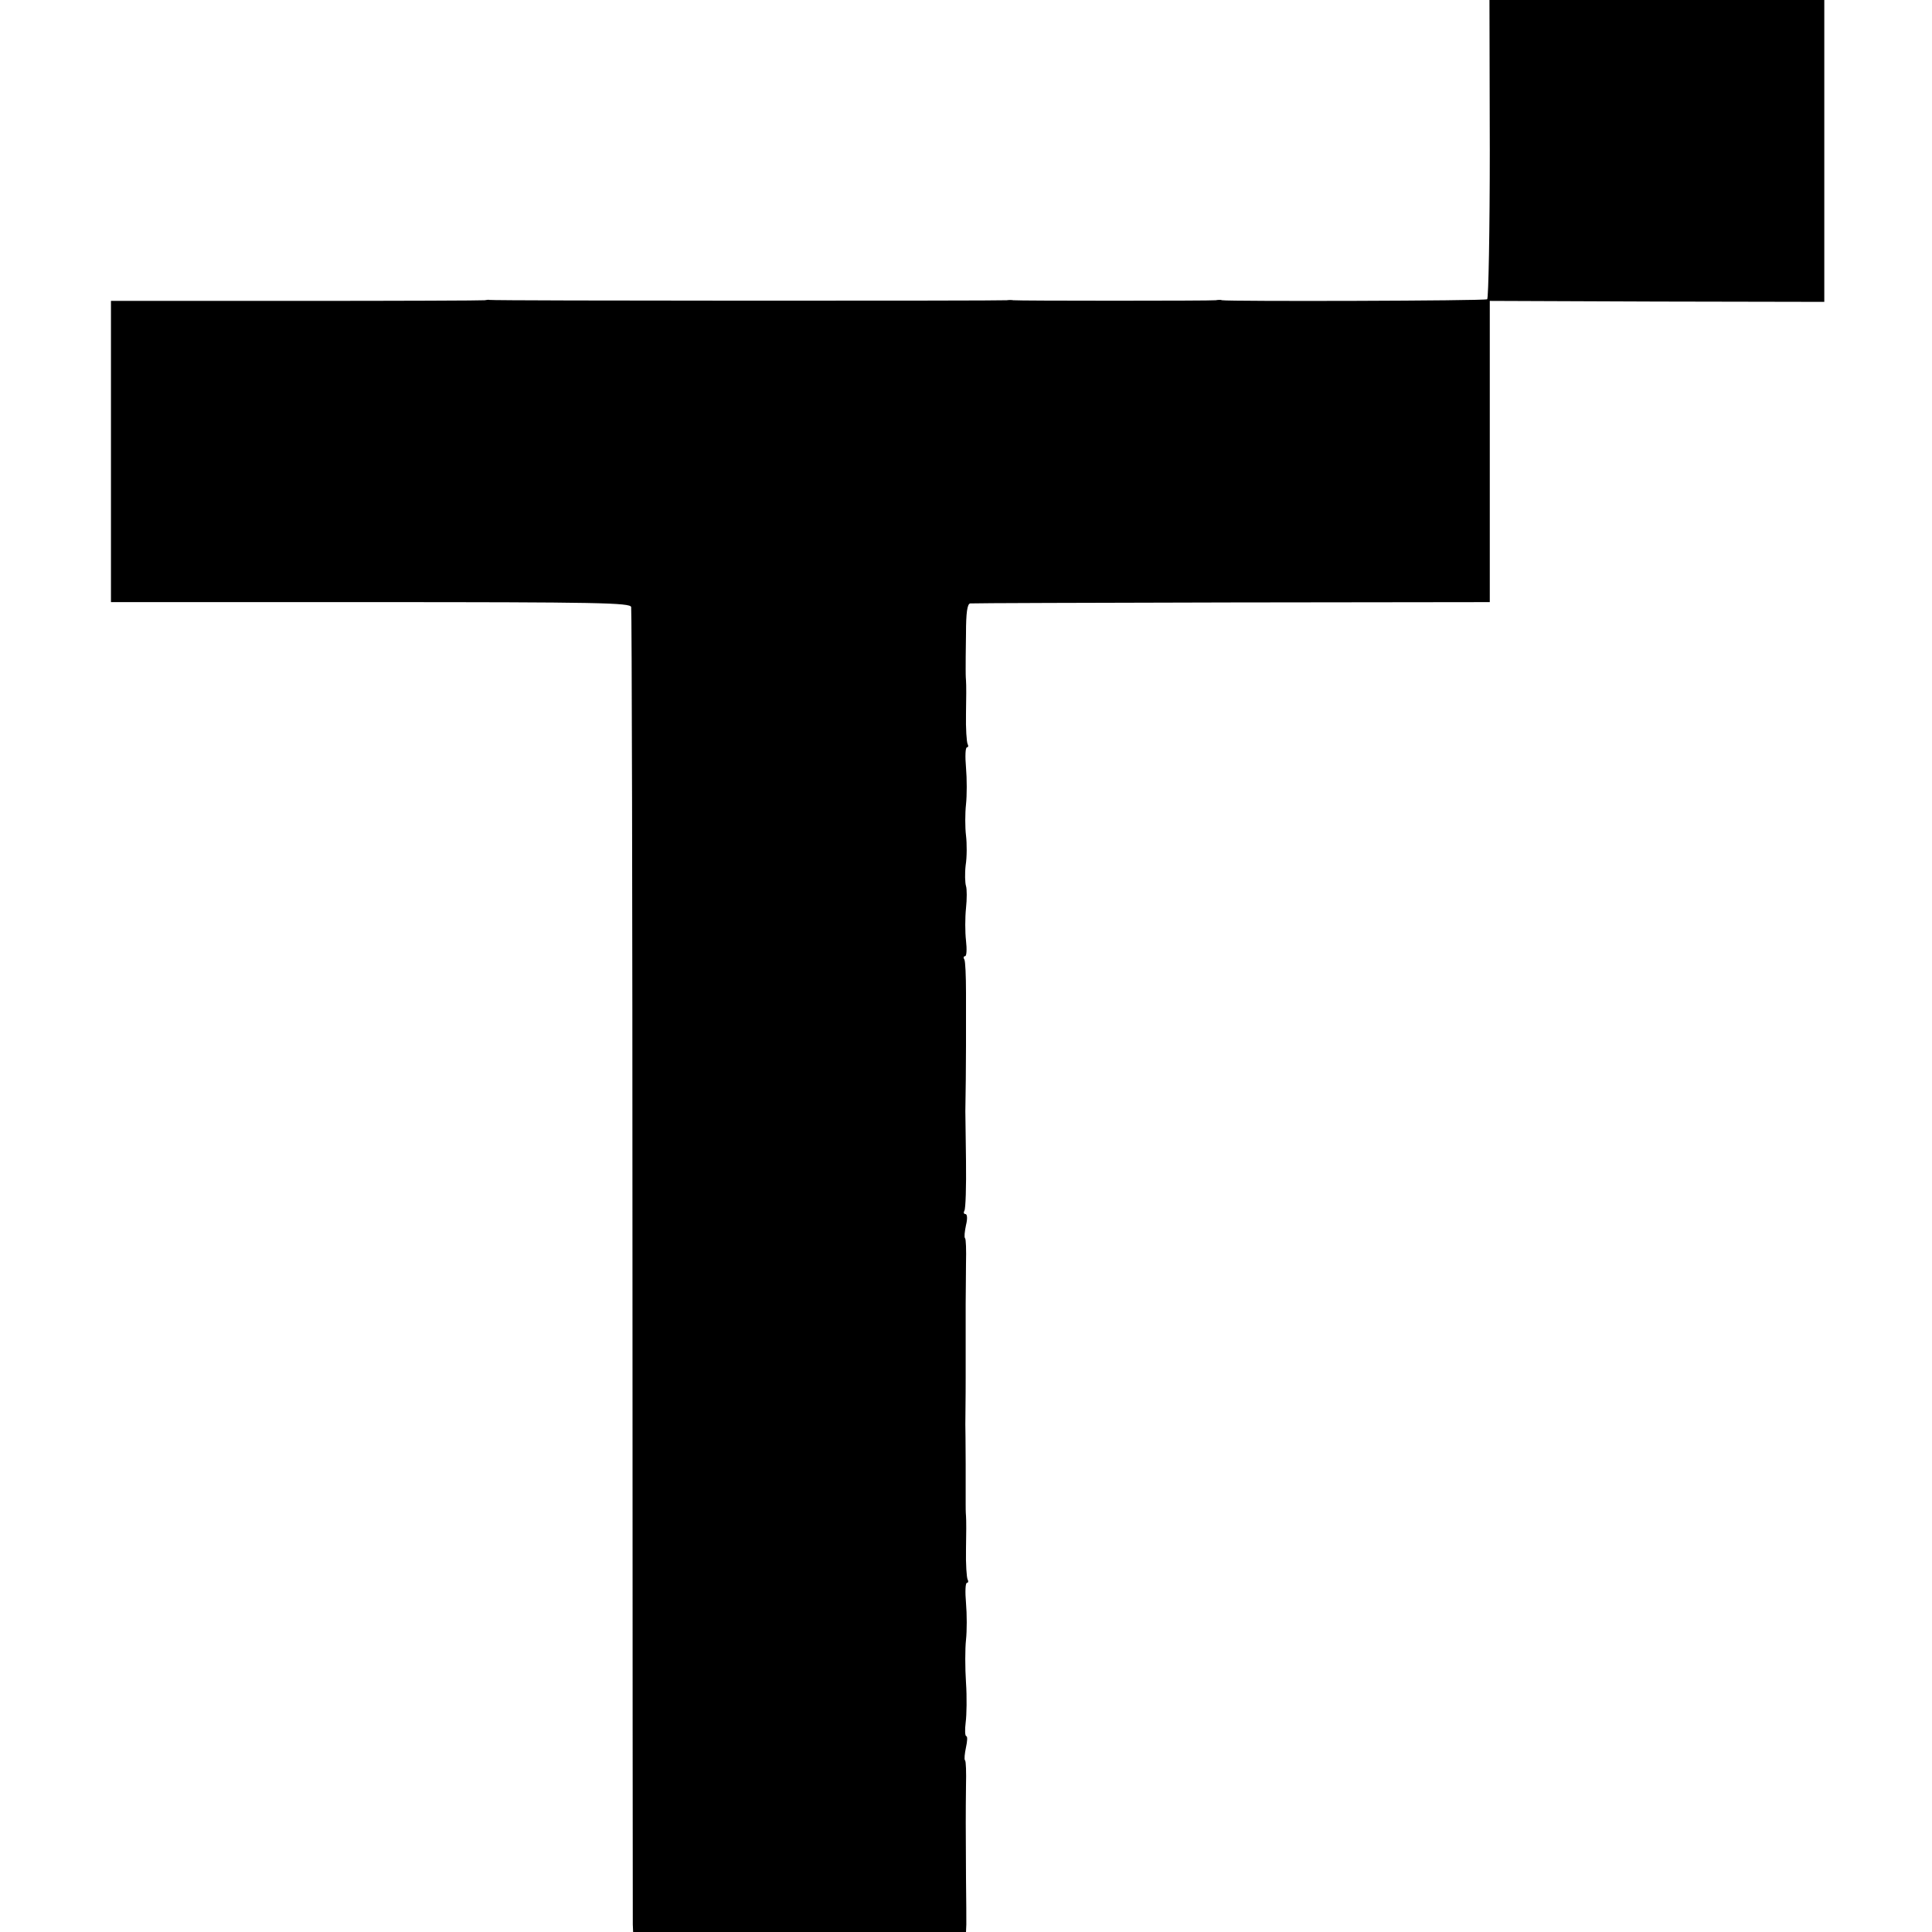
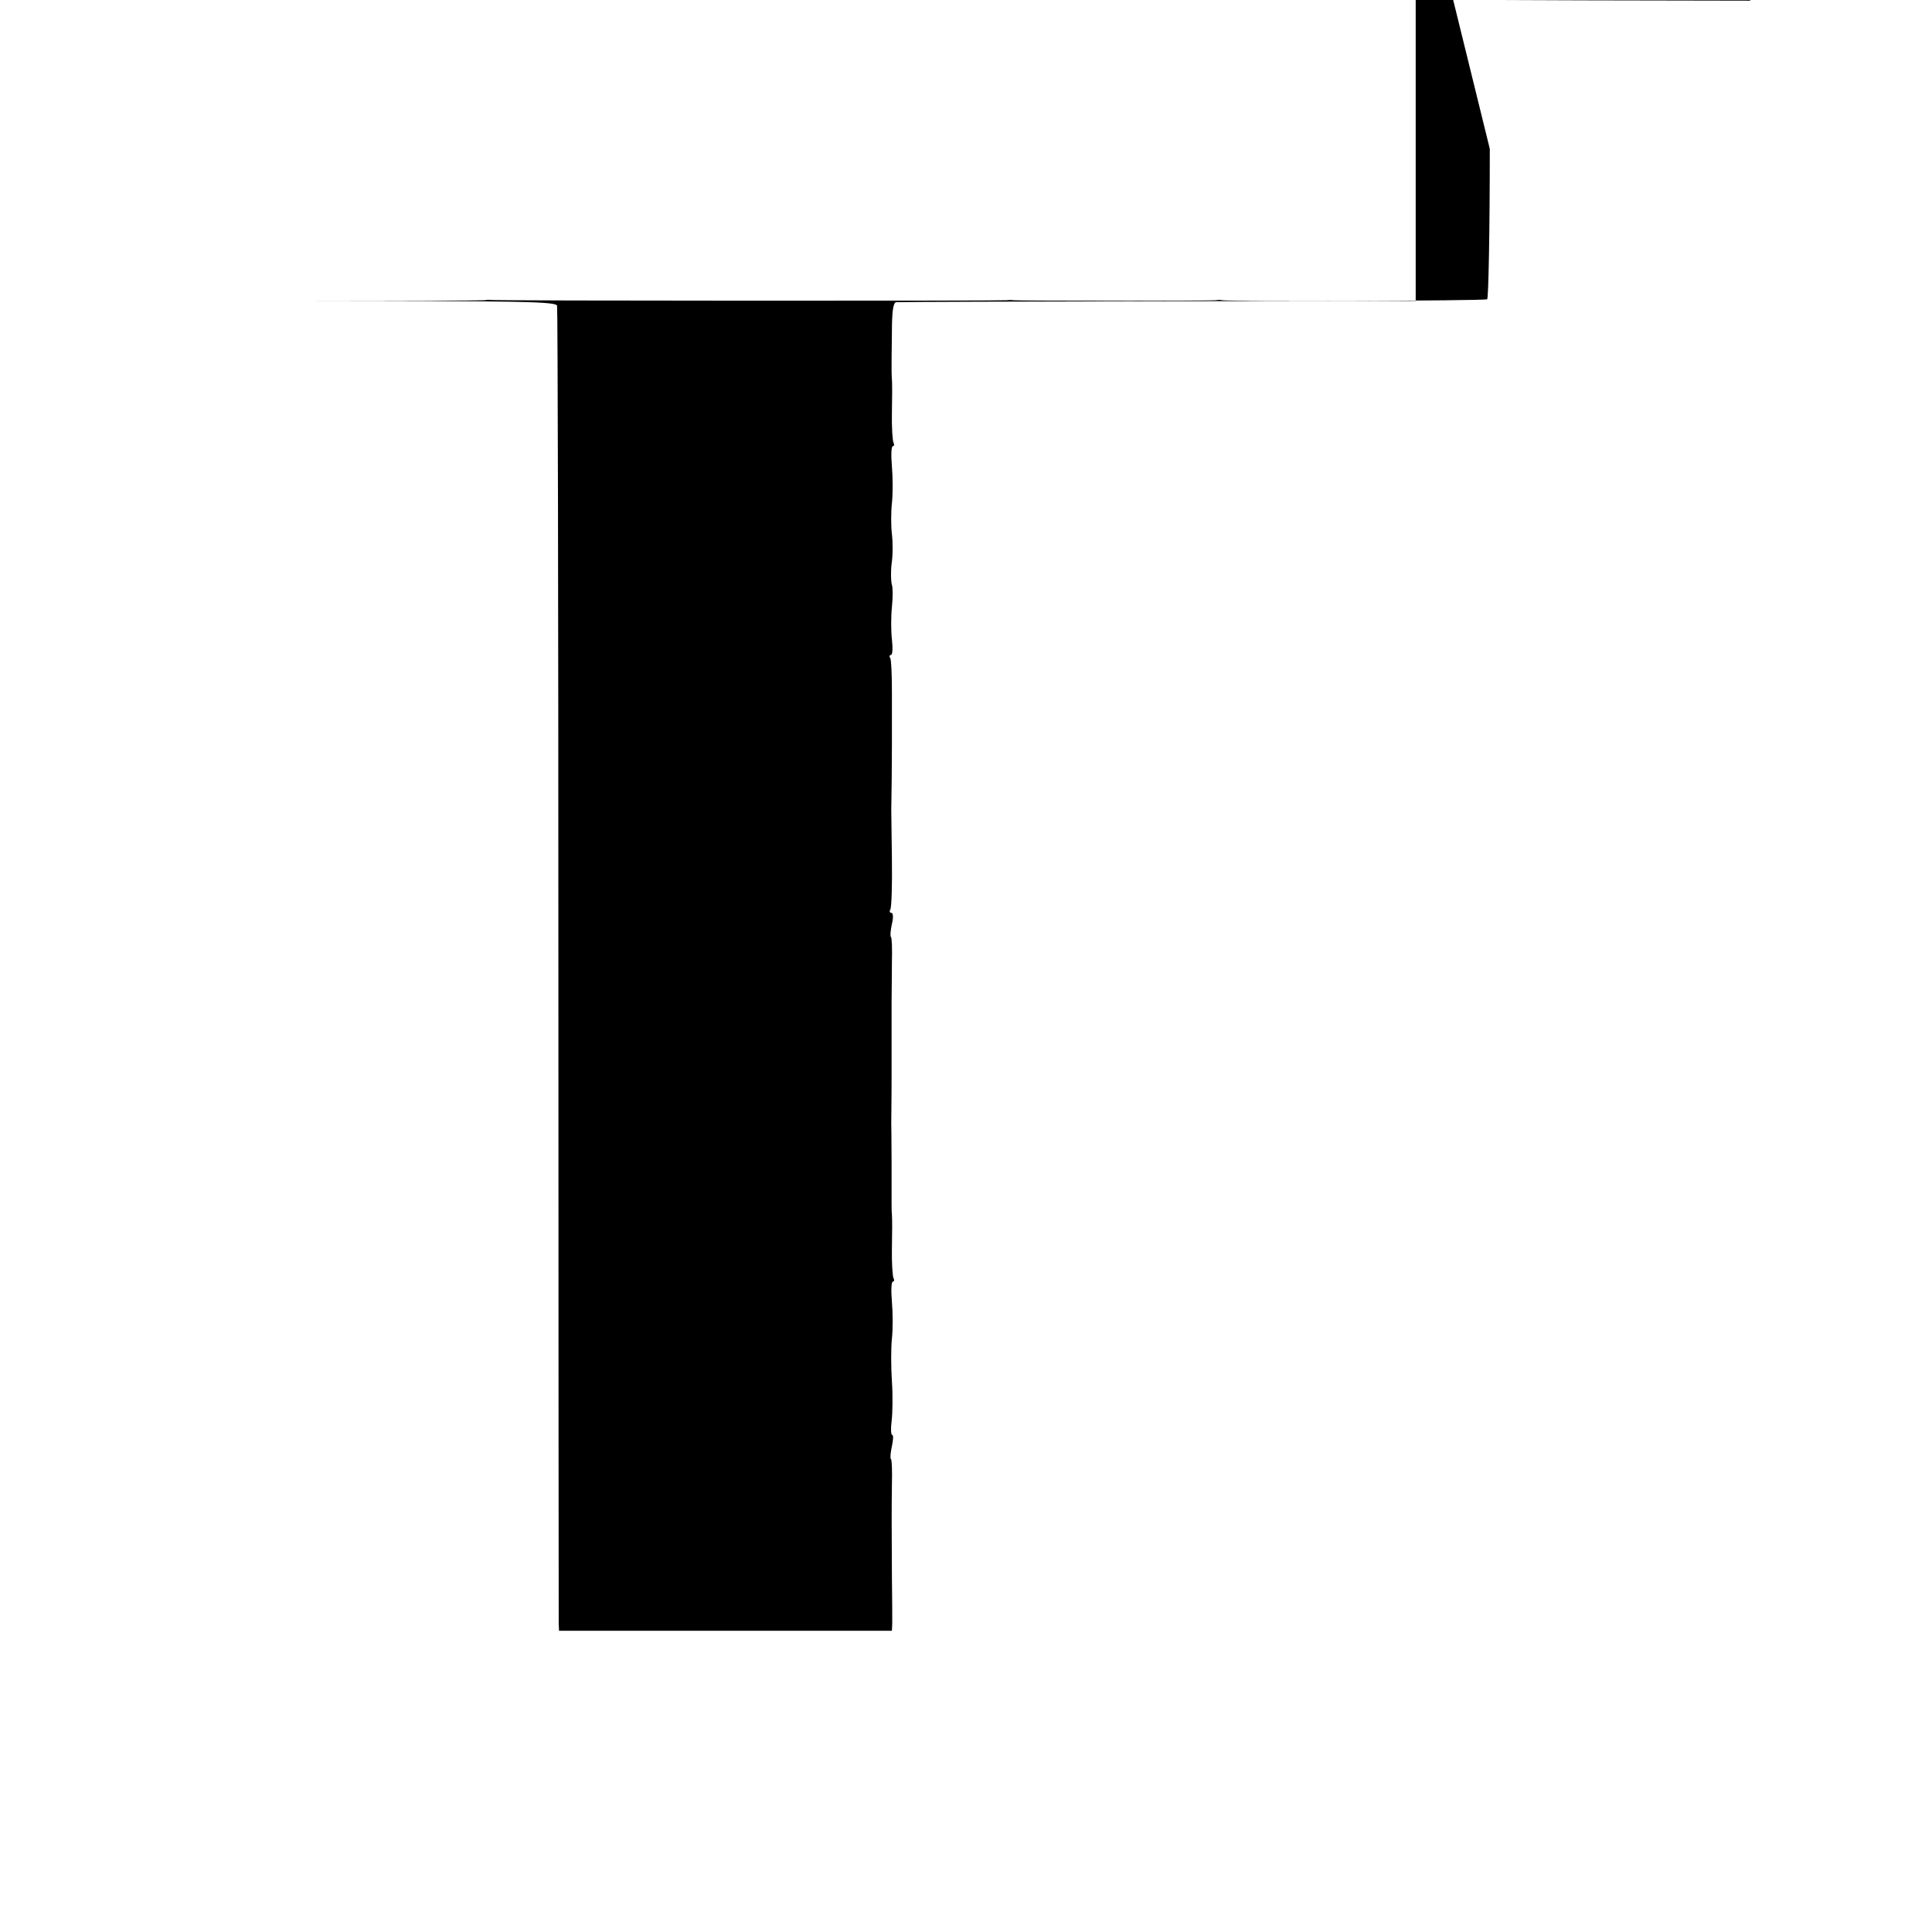
<svg xmlns="http://www.w3.org/2000/svg" version="1.0" width="592pt" height="592pt" viewBox="0 0 592 592" preserveAspectRatio="xMidYMid meet">
  <g transform="translate(0,592) scale(0.1,-0.1)" fill="#000000" stroke="none">
-     <path d="M4565 5464 c0 -251 -4 -458 -8 -461 -8 -5 -788 -7 -812 -3 -5 2 -14 1 -20 0 -13 -2 -606 -2 -620 0 -5 1 -14 1 -20 0 -12 -2 -1578 -2 -1585 1 -3 1 -9 0 -15 -1 -5 -1 -265 -2 -577 -2 l-568 0 0 -462 0 -461 795 0 c700 0 796 -2 799 -15 2 -8 4 -915 4 -2015 0 -1100 1 -2010 1 -2022 l1 -23 510 0 510 0 1 23 c0 12 0 76 -1 142 -1 160 -1 197 0 283 1 41 0 76 -3 78 -3 3 -1 21 3 40 4 18 5 34 1 34 -4 0 -5 19 -2 42 3 23 4 78 1 122 -3 45 -3 104 0 131 3 28 3 78 0 113 -3 34 -2 62 3 62 4 0 5 5 2 10 -3 6 -6 47 -5 93 1 45 1 91 0 102 -1 11 -1 27 -1 35 0 8 0 65 0 125 0 61 -1 115 -1 120 1 82 1 133 1 145 0 8 0 51 0 95 0 44 0 103 0 130 0 28 1 83 1 123 1 41 0 76 -3 78 -3 3 -1 21 3 40 5 20 4 34 -2 34 -5 0 -6 5 -3 10 4 6 6 75 5 153 -1 78 -2 147 -2 152 1 50 2 143 2 200 0 39 0 112 0 163 0 51 -2 97 -5 102 -4 6 -2 10 2 10 5 0 6 21 3 48 -3 26 -3 70 0 99 3 28 3 59 0 68 -3 10 -4 38 -1 64 4 25 4 66 1 91 -3 25 -3 68 0 95 3 28 3 78 0 113 -3 34 -2 62 3 62 4 0 5 5 2 10 -3 6 -6 47 -5 93 1 45 1 91 0 102 -1 11 -1 27 -1 35 0 8 0 57 1 108 0 65 4 92 13 93 6 1 368 2 802 3 l790 1 0 461 0 462 512 -2 513 -1 0 463 0 462 -513 0 -513 0 1 -456z" />
+     <path d="M4565 5464 c0 -251 -4 -458 -8 -461 -8 -5 -788 -7 -812 -3 -5 2 -14 1 -20 0 -13 -2 -606 -2 -620 0 -5 1 -14 1 -20 0 -12 -2 -1578 -2 -1585 1 -3 1 -9 0 -15 -1 -5 -1 -265 -2 -577 -2 c700 0 796 -2 799 -15 2 -8 4 -915 4 -2015 0 -1100 1 -2010 1 -2022 l1 -23 510 0 510 0 1 23 c0 12 0 76 -1 142 -1 160 -1 197 0 283 1 41 0 76 -3 78 -3 3 -1 21 3 40 4 18 5 34 1 34 -4 0 -5 19 -2 42 3 23 4 78 1 122 -3 45 -3 104 0 131 3 28 3 78 0 113 -3 34 -2 62 3 62 4 0 5 5 2 10 -3 6 -6 47 -5 93 1 45 1 91 0 102 -1 11 -1 27 -1 35 0 8 0 65 0 125 0 61 -1 115 -1 120 1 82 1 133 1 145 0 8 0 51 0 95 0 44 0 103 0 130 0 28 1 83 1 123 1 41 0 76 -3 78 -3 3 -1 21 3 40 5 20 4 34 -2 34 -5 0 -6 5 -3 10 4 6 6 75 5 153 -1 78 -2 147 -2 152 1 50 2 143 2 200 0 39 0 112 0 163 0 51 -2 97 -5 102 -4 6 -2 10 2 10 5 0 6 21 3 48 -3 26 -3 70 0 99 3 28 3 59 0 68 -3 10 -4 38 -1 64 4 25 4 66 1 91 -3 25 -3 68 0 95 3 28 3 78 0 113 -3 34 -2 62 3 62 4 0 5 5 2 10 -3 6 -6 47 -5 93 1 45 1 91 0 102 -1 11 -1 27 -1 35 0 8 0 57 1 108 0 65 4 92 13 93 6 1 368 2 802 3 l790 1 0 461 0 462 512 -2 513 -1 0 463 0 462 -513 0 -513 0 1 -456z" />
  </g>
</svg>